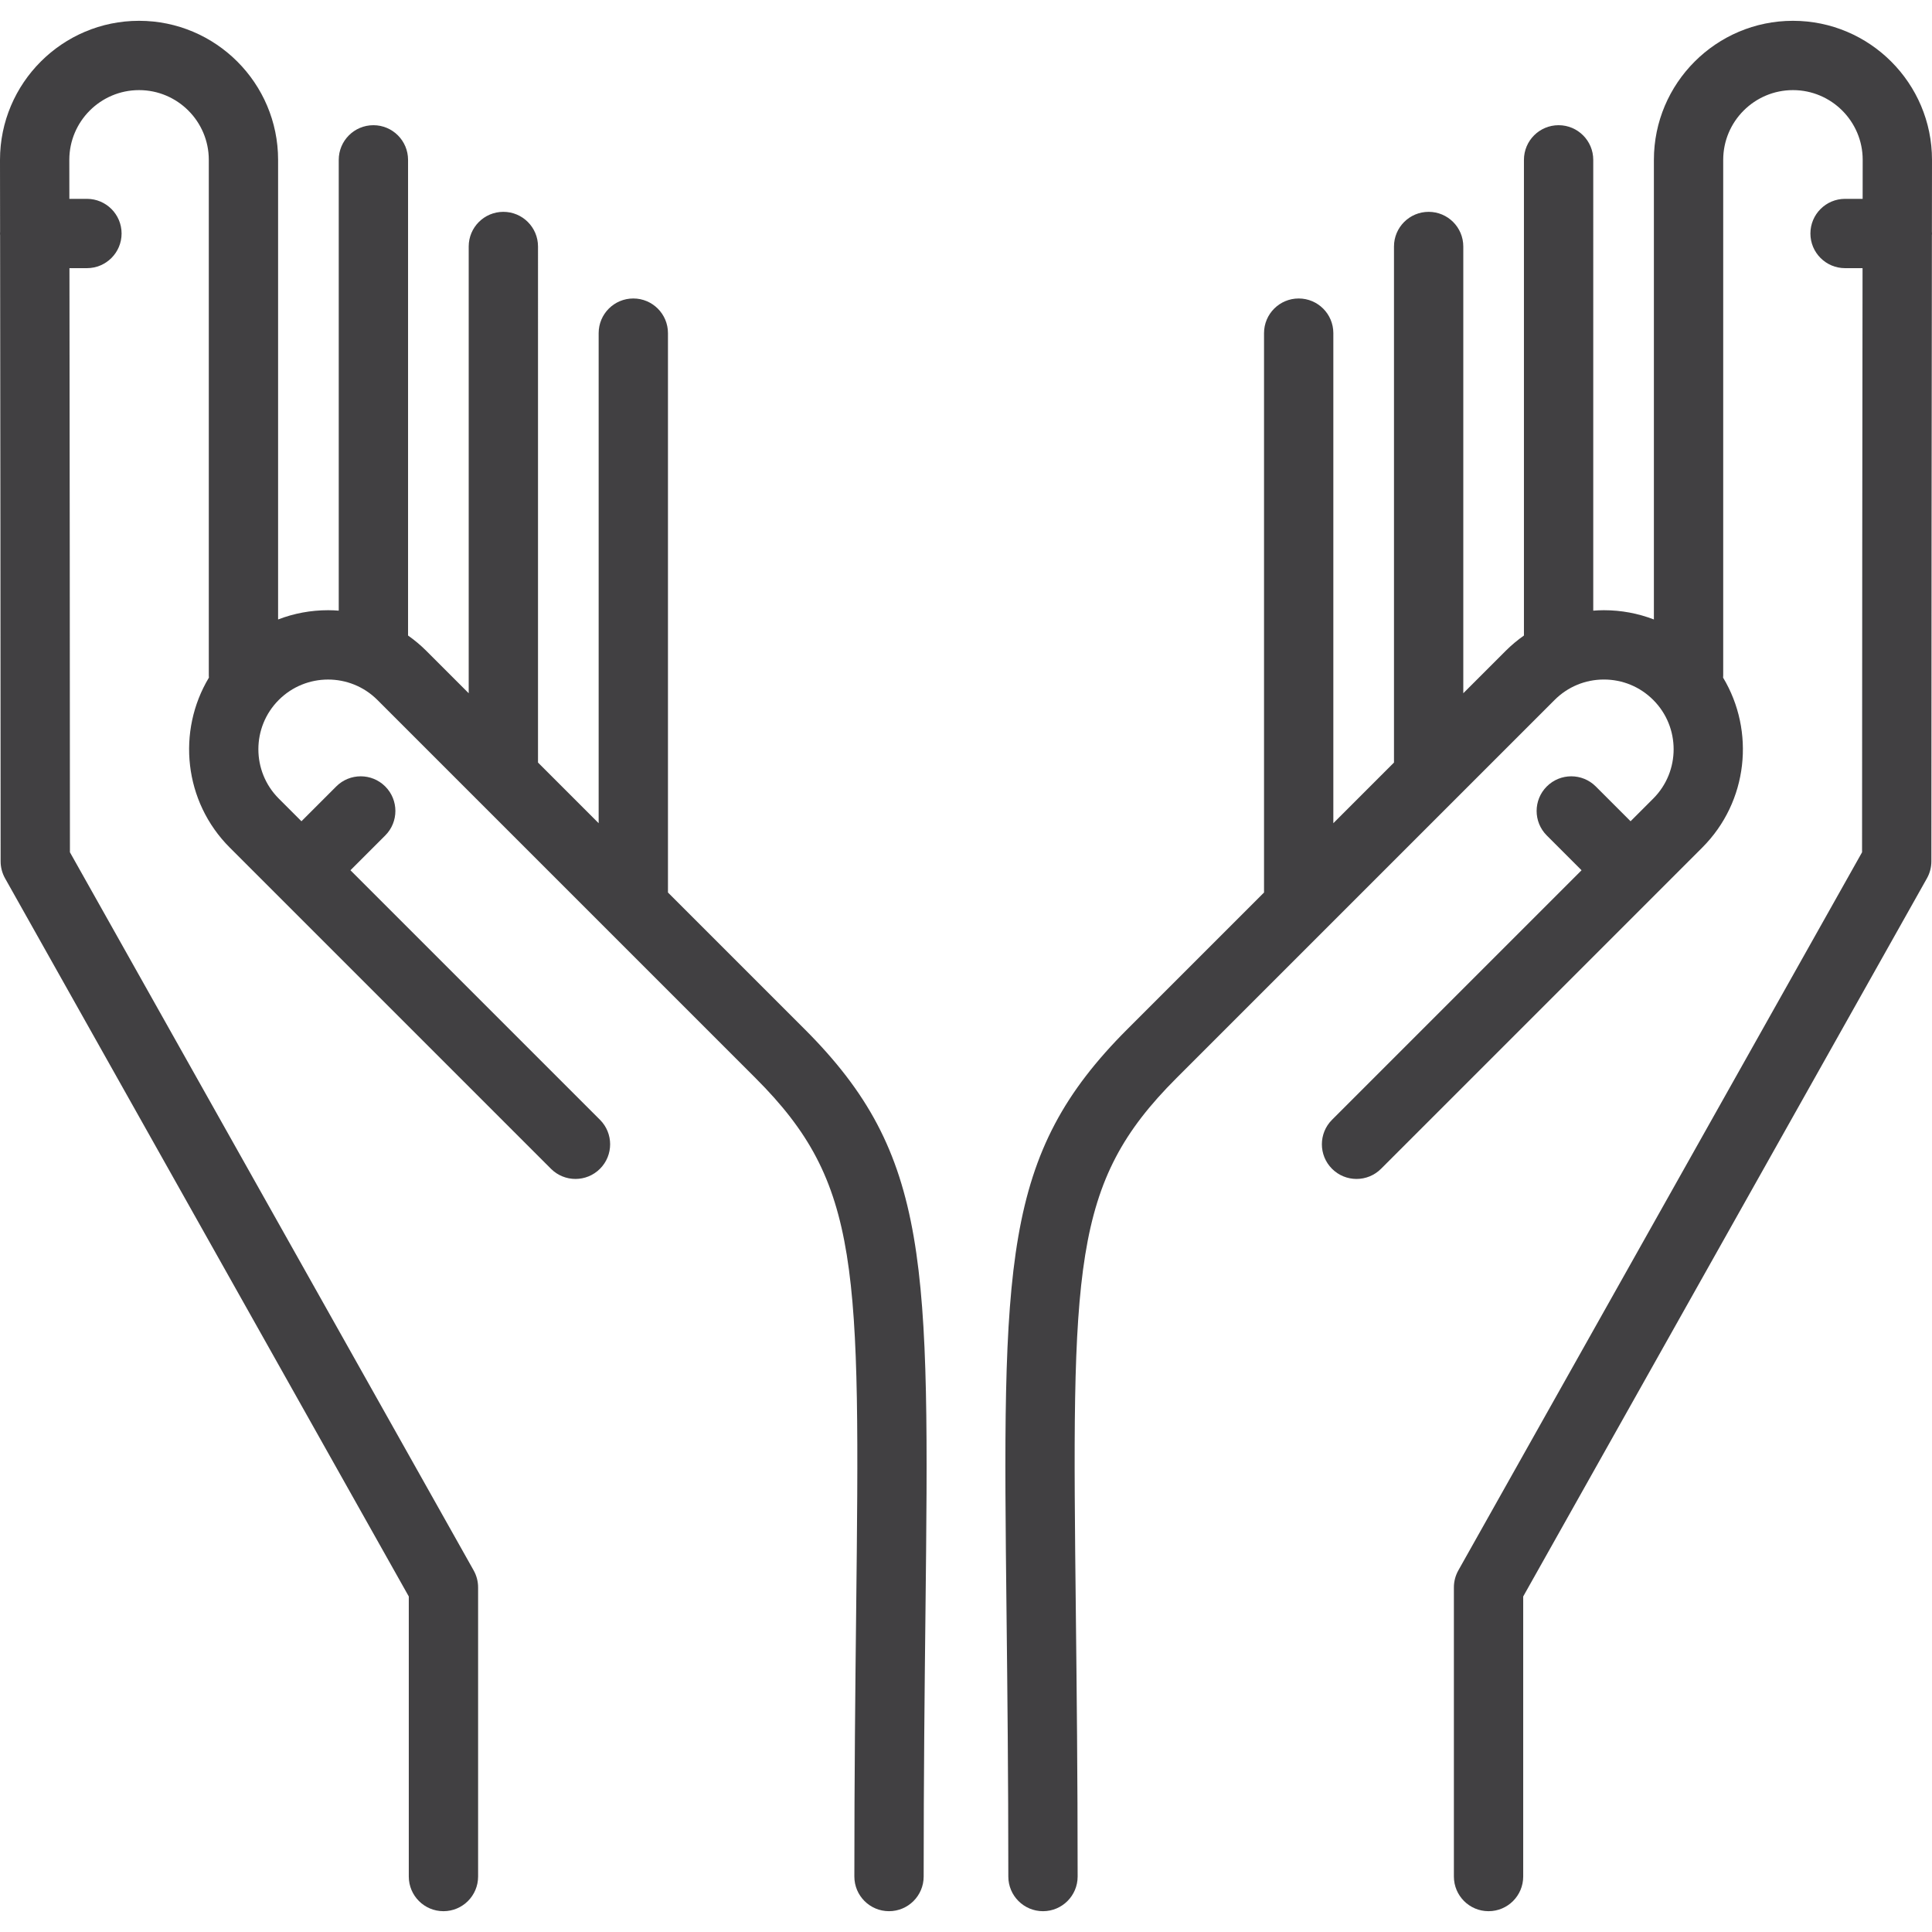
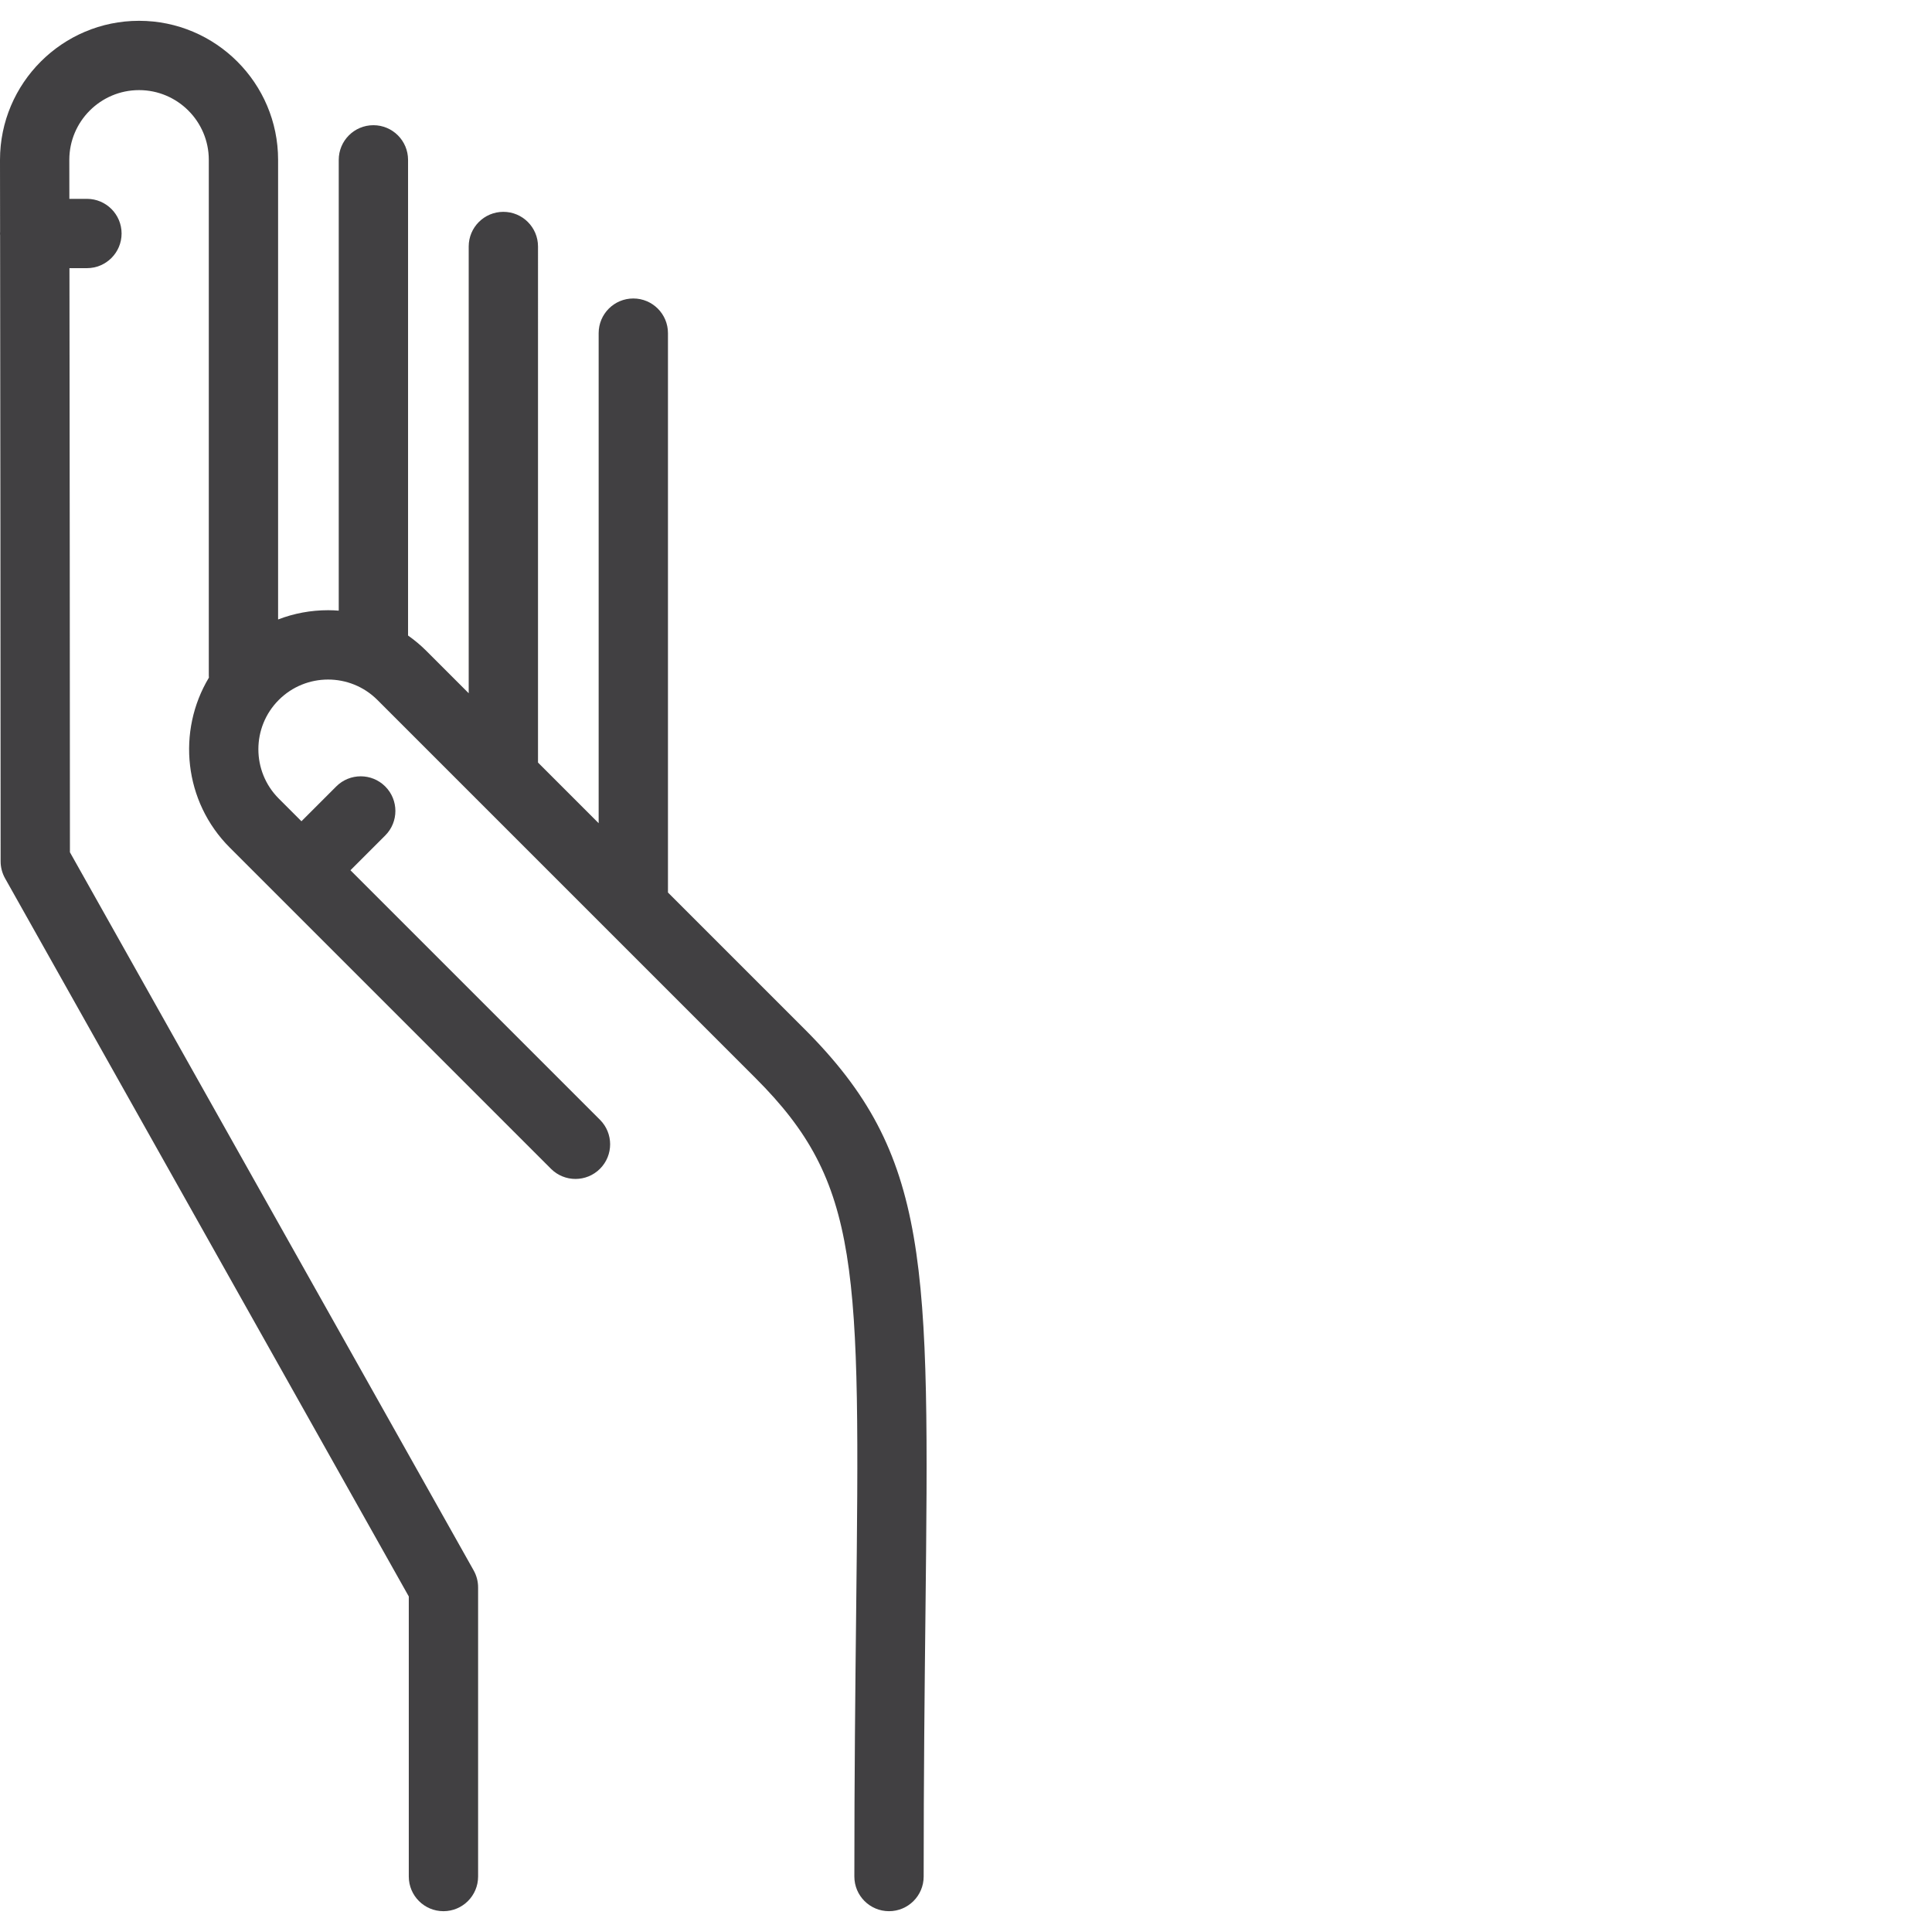
<svg xmlns="http://www.w3.org/2000/svg" version="1.1" id="Capa_1" x="0px" y="0px" viewBox="0 0 446 446" style="enable-background:new 0 0 446 446;" xml:space="preserve" width="512px" height="512px">
  <g>
    <path d="M154.199,206.034V76.903c0-4.418-3.582-8-8-8s-8,3.582-8,8v113.13l-14-14V56.903c0-4.418-3.582-8-8-8s-8,3.582-8,8v103.13   l-9.766-9.766c-1.32-1.32-2.74-2.503-4.234-3.558V36.903c0-4.418-3.582-8-8-8s-8,3.582-8,8v104.065   c-0.816-0.062-1.637-0.102-2.464-0.102c-4.01,0-7.903,0.739-11.536,2.136V36.903c0-17.7-14.4-32.1-32.1-32.1S0,19.204,0,36.914   c0,0.251,0.009,6.476,0.021,16.563C0.014,53.619,0,53.759,0,53.903c0,0.151,0.014,0.299,0.023,0.448   c0.04,32.169,0.12,101.475,0.12,144.489c0,1.373,0.354,2.723,1.026,3.92l93.2,165.783v64.653c0,4.418,3.582,8,8,8s8-3.582,8-8   v-66.748c0-1.373-0.354-2.723-1.026-3.92l-93.2-165.783c-0.002-39.965-0.07-100.917-0.111-134.842h4.036c4.418,0,8-3.582,8-8   s-3.582-8-8-8h-4.056c-0.007-5.558-0.012-8.822-0.012-9c0-8.877,7.222-16.1,16.1-16.1s16.1,7.222,16.1,16.1v119.021   c0,0.171,0.015,0.337,0.026,0.505c-7.412,12.333-5.811,28.61,4.813,39.234l74.152,74.152c3.124,3.124,8.189,3.124,11.313,0   c3.125-3.124,3.125-8.189,0-11.313l-57.604-57.604l8.031-8.031c3.125-3.124,3.125-8.189,0-11.313   c-3.124-3.125-8.189-3.124-11.313,0l-8.031,8.031l-5.234-5.234c-6.277-6.277-6.277-16.491,0-22.769s16.491-6.277,22.769,0   L110.539,185c0.003,0.003,0.005,0.005,0.008,0.008L140.539,215c0.003,0.003,0.005,0.005,0.008,0.008l33.884,33.884   c24.305,24.305,24.094,43.367,23.208,123.59c-0.193,17.497-0.412,37.329-0.412,60.714c0,4.418,3.582,8,8,8s8-3.582,8-8   c0-23.297,0.218-43.082,0.411-60.537c0.899-81.438,1.17-106.016-27.894-135.081L154.199,206.034z" fill="#414042" />
-     <path d="M445.978,53.471C445.991,43.383,446,37.157,446,36.903c0-17.7-14.399-32.1-32.1-32.1s-32.1,14.4-32.1,32.1v106.099   c-3.633-1.397-7.527-2.136-11.536-2.136c-0.827,0-1.648,0.041-2.464,0.102V36.903c0-4.418-3.582-8-8-8s-8,3.582-8,8v109.806   c-1.494,1.056-2.914,2.238-4.234,3.559l-9.766,9.766V56.903c0-4.418-3.582-8-8-8s-8,3.582-8,8v119.13l-14,14V76.903   c0-4.418-3.582-8-8-8s-8,3.582-8,8v129.13l-31.546,31.546c-29.064,29.065-28.793,53.643-27.894,135.081   c0.192,17.456,0.411,37.24,0.411,60.537c0,4.418,3.582,8,8,8s8-3.582,8-8c0-23.385-0.219-43.217-0.412-60.714   c-0.886-80.224-1.097-99.285,23.209-123.59l87.312-87.311c3.04-3.041,7.083-4.715,11.384-4.715s8.344,1.674,11.384,4.715   c6.277,6.277,6.277,16.491,0,22.769l-5.233,5.233l-8.03-8.03c-3.125-3.124-8.189-3.124-11.314,0c-3.124,3.124-3.124,8.189,0,11.313   l8.031,8.031l-57.605,57.604c-3.124,3.124-3.124,8.189,0,11.313c3.125,3.125,8.189,3.125,11.314,0l63.261-63.26l0.001-0.001   c0,0,0,0,0,0l10.89-10.89c10.623-10.624,12.224-26.9,4.812-39.234c0.01-0.168,0.026-0.335,0.026-0.505V36.903   c0-8.877,7.223-16.1,16.1-16.1S430,28.026,430,36.892c0,0.18-0.005,3.448-0.012,9.011h-4.057c-4.418,0-8,3.582-8,8s3.582,8,8,8   h4.036c-0.042,33.93-0.109,94.878-0.112,134.842l-93.2,165.783c-0.673,1.197-1.026,2.547-1.026,3.92v66.748c0,4.418,3.582,8,8,8   s8-3.582,8-8v-64.653l93.2-165.783c0.673-1.197,1.026-2.547,1.026-3.92c0-43.009,0.08-112.304,0.121-144.482   c0.009-0.151,0.023-0.301,0.023-0.454C446,53.758,445.986,53.615,445.978,53.471z" fill="#414042" />
  </g>
  <g>
</g>
  <g>
</g>
  <g>
</g>
  <g>
</g>
  <g>
</g>
  <g>
</g>
  <g>
</g>
  <g>
</g>
  <g>
</g>
  <g>
</g>
  <g>
</g>
  <g>
</g>
  <g>
</g>
  <g>
</g>
  <g>
</g>
</svg>